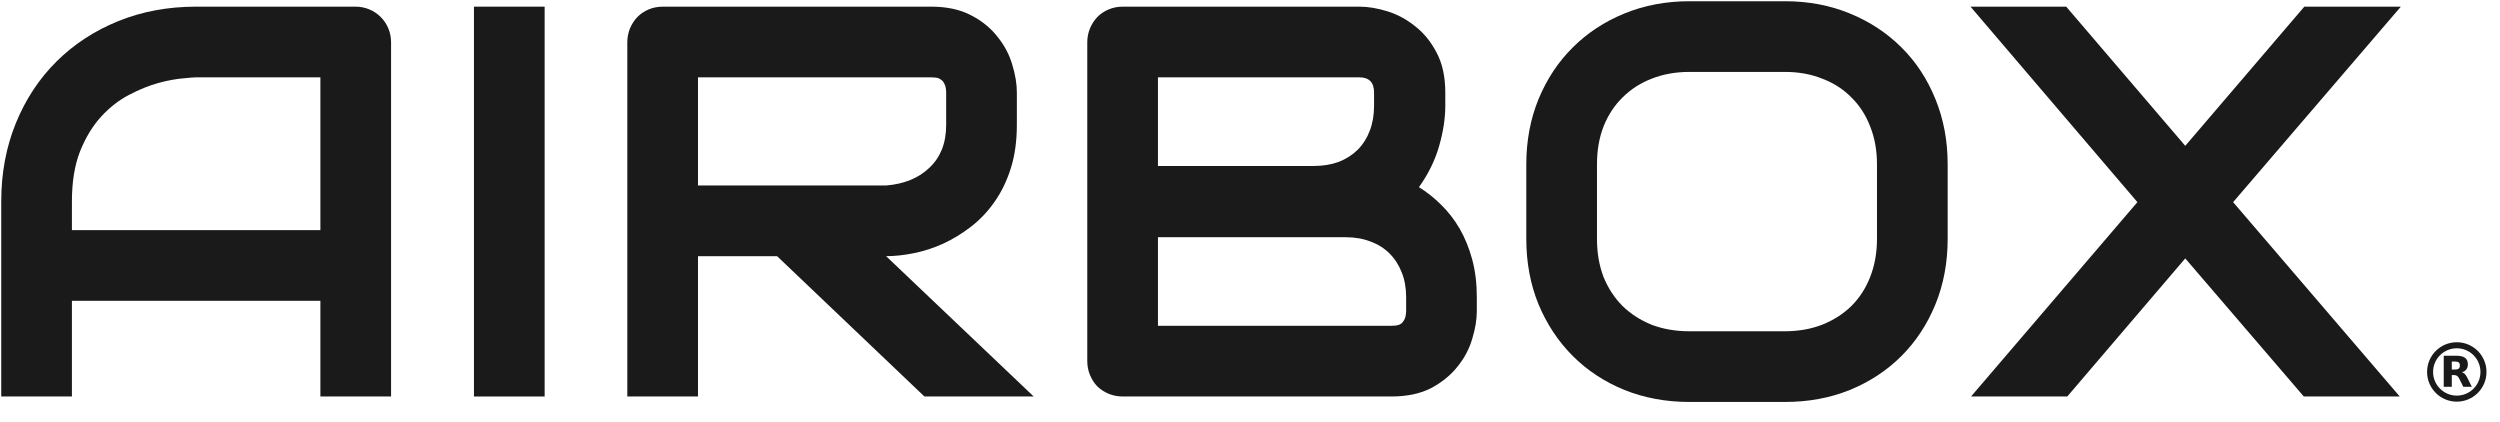
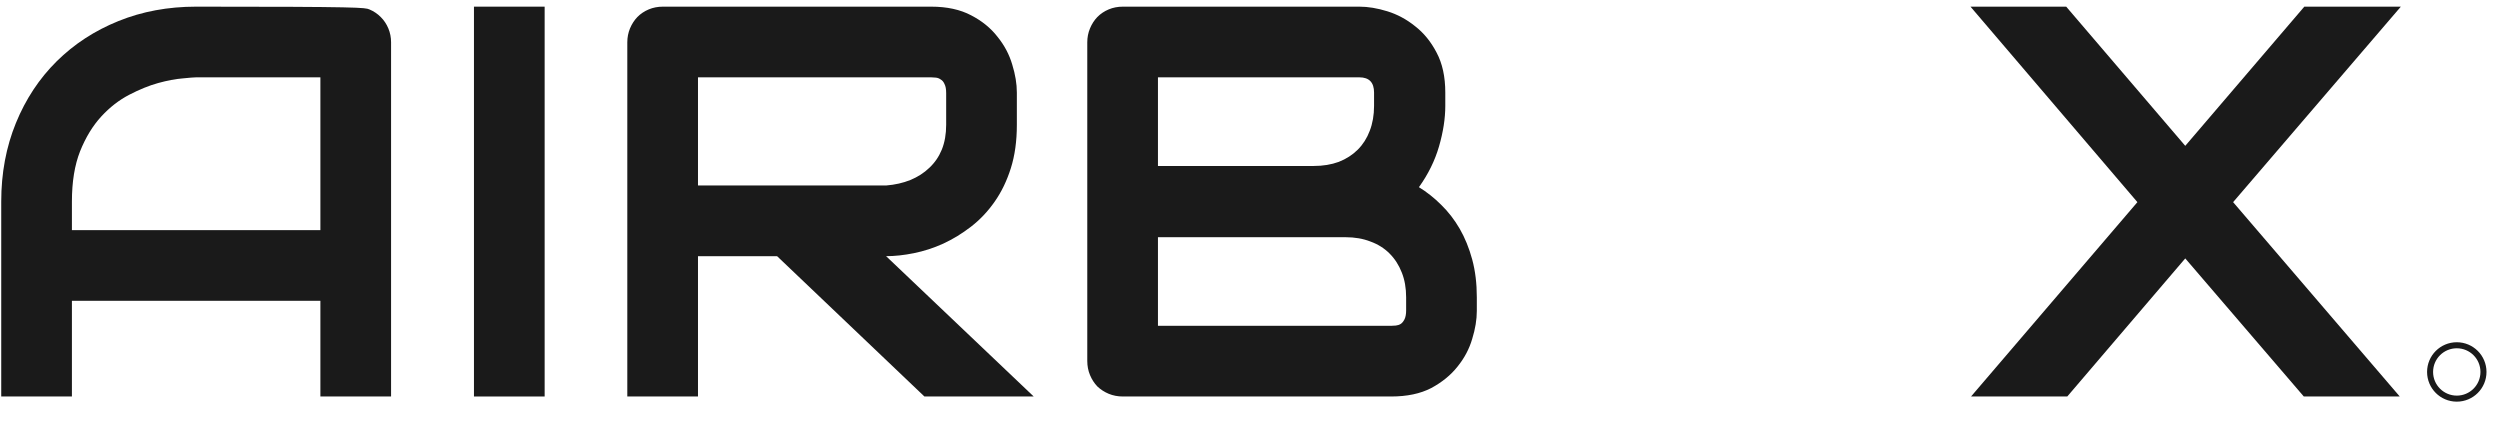
<svg xmlns="http://www.w3.org/2000/svg" width="77" height="13" viewBox="0 0 77 13" fill="none">
  <g id="logo">
    <g id="RM">
      <path id="Vector (Stroke)" fill-rule="evenodd" clip-rule="evenodd" d="M75.669 10.727C75.266 10.727 74.939 11.053 74.939 11.456C74.939 11.859 75.266 12.185 75.669 12.185C76.072 12.185 76.398 11.859 76.398 11.456C76.398 11.053 76.072 10.727 75.669 10.727ZM74.754 11.456C74.754 10.95 75.163 10.541 75.669 10.541C76.174 10.541 76.584 10.95 76.584 11.456C76.584 11.961 76.174 12.371 75.669 12.371C75.163 12.371 74.754 11.961 74.754 11.456Z" fill="#1A1A1A" />
-       <path id="Vector" d="M75.619 11.382C75.67 11.382 75.707 11.371 75.729 11.352C75.752 11.333 75.764 11.302 75.764 11.257C75.764 11.213 75.752 11.183 75.729 11.163C75.707 11.145 75.67 11.136 75.619 11.136H75.515V11.382H75.619ZM75.515 11.552V11.914H75.267V10.956H75.645C75.771 10.956 75.863 10.977 75.922 11.02C75.981 11.062 76.01 11.129 76.01 11.221C76.01 11.284 75.995 11.336 75.964 11.377C75.934 11.417 75.888 11.448 75.826 11.466C75.86 11.475 75.89 11.492 75.917 11.519C75.944 11.546 75.971 11.587 75.998 11.643L76.132 11.914H75.87L75.752 11.676C75.729 11.629 75.705 11.595 75.681 11.579C75.657 11.561 75.624 11.552 75.584 11.552H75.515Z" fill="#1A1A1A" />
    </g>
    <g id="AIRBOX">
-       <path d="M12.045 12.212H9.868V9.265H2.215V12.212H0.038V6.209C0.038 5.332 0.189 4.526 0.49 3.789C0.791 3.052 1.21 2.419 1.746 1.888C2.282 1.358 2.915 0.945 3.647 0.649C4.378 0.353 5.176 0.205 6.041 0.205H10.948C11.098 0.205 11.241 0.233 11.375 0.289C11.509 0.345 11.626 0.423 11.726 0.524C11.827 0.624 11.905 0.741 11.961 0.875C12.017 1.009 12.045 1.152 12.045 1.302V12.212ZM2.215 7.088H9.868V2.382H6.041C5.974 2.382 5.832 2.394 5.614 2.416C5.402 2.433 5.154 2.48 4.869 2.558C4.59 2.636 4.294 2.756 3.982 2.918C3.669 3.08 3.381 3.303 3.119 3.588C2.857 3.873 2.639 4.23 2.466 4.66C2.299 5.084 2.215 5.6 2.215 6.209V7.088Z" fill="#1A1A1A" />
+       <path d="M12.045 12.212H9.868V9.265H2.215V12.212H0.038V6.209C0.038 5.332 0.189 4.526 0.49 3.789C0.791 3.052 1.21 2.419 1.746 1.888C2.282 1.358 2.915 0.945 3.647 0.649C4.378 0.353 5.176 0.205 6.041 0.205C11.098 0.205 11.241 0.233 11.375 0.289C11.509 0.345 11.626 0.423 11.726 0.524C11.827 0.624 11.905 0.741 11.961 0.875C12.017 1.009 12.045 1.152 12.045 1.302V12.212ZM2.215 7.088H9.868V2.382H6.041C5.974 2.382 5.832 2.394 5.614 2.416C5.402 2.433 5.154 2.48 4.869 2.558C4.59 2.636 4.294 2.756 3.982 2.918C3.669 3.08 3.381 3.303 3.119 3.588C2.857 3.873 2.639 4.23 2.466 4.66C2.299 5.084 2.215 5.6 2.215 6.209V7.088Z" fill="#1A1A1A" />
      <path d="M16.775 12.212H14.598V0.205H16.775V12.212Z" fill="#1A1A1A" />
      <path d="M31.319 3.846C31.319 4.343 31.258 4.786 31.135 5.177C31.012 5.568 30.845 5.914 30.633 6.215C30.426 6.511 30.186 6.765 29.913 6.977C29.639 7.189 29.352 7.365 29.05 7.505C28.754 7.639 28.453 7.736 28.146 7.798C27.844 7.859 27.56 7.89 27.292 7.89L31.838 12.212H28.472L23.934 7.89H20.773V5.713H27.292C27.565 5.691 27.814 5.635 28.037 5.545C28.266 5.451 28.461 5.325 28.623 5.169C28.791 5.012 28.919 4.825 29.008 4.608C29.098 4.384 29.142 4.13 29.142 3.846V2.868C29.142 2.745 29.125 2.653 29.092 2.592C29.064 2.525 29.025 2.477 28.975 2.449C28.93 2.416 28.88 2.396 28.824 2.391C28.774 2.385 28.726 2.382 28.682 2.382H21.498V12.212H19.321V1.302C19.321 1.152 19.349 1.009 19.404 0.875C19.46 0.741 19.536 0.624 19.631 0.524C19.731 0.423 19.848 0.345 19.982 0.289C20.116 0.233 20.261 0.205 20.418 0.205H28.682C29.167 0.205 29.578 0.295 29.913 0.473C30.247 0.646 30.518 0.867 30.725 1.135C30.937 1.397 31.087 1.682 31.177 1.989C31.272 2.296 31.319 2.583 31.319 2.851V3.846Z" fill="#1A1A1A" />
      <path d="M45.486 9.575C45.486 9.843 45.439 10.13 45.344 10.437C45.255 10.744 45.104 11.029 44.892 11.291C44.685 11.553 44.414 11.774 44.08 11.953C43.745 12.126 43.334 12.212 42.849 12.212H34.585C34.428 12.212 34.283 12.184 34.149 12.129C34.015 12.073 33.898 11.997 33.798 11.902C33.703 11.802 33.627 11.685 33.572 11.551C33.516 11.417 33.488 11.272 33.488 11.115V1.302C33.488 1.152 33.516 1.009 33.572 0.875C33.627 0.741 33.703 0.624 33.798 0.524C33.898 0.423 34.015 0.345 34.149 0.289C34.283 0.233 34.428 0.205 34.585 0.205H41.869C42.137 0.205 42.425 0.253 42.731 0.348C43.038 0.443 43.323 0.596 43.586 0.808C43.853 1.015 44.074 1.286 44.247 1.62C44.426 1.955 44.515 2.366 44.515 2.851V3.262C44.515 3.647 44.451 4.063 44.322 4.509C44.194 4.95 43.987 5.369 43.703 5.765C43.948 5.916 44.177 6.097 44.389 6.309C44.607 6.521 44.797 6.767 44.959 7.046C45.12 7.325 45.249 7.641 45.344 7.992C45.439 8.344 45.486 8.732 45.486 9.156V9.575ZM43.309 9.156C43.309 8.871 43.264 8.617 43.175 8.394C43.086 8.165 42.96 7.97 42.798 7.808C42.637 7.646 42.441 7.523 42.212 7.44C41.983 7.35 41.727 7.306 41.442 7.306H34.588V5.112H40.462C40.747 5.112 41.004 5.07 41.233 4.986C41.462 4.897 41.657 4.771 41.819 4.61C41.981 4.448 42.103 4.255 42.187 4.032C42.276 3.803 42.321 3.546 42.321 3.262V2.851C42.321 2.539 42.17 2.382 41.869 2.382H35.665V10.035H42.849C42.888 10.035 42.935 10.033 42.991 10.027C43.047 10.021 43.097 10.005 43.142 9.977C43.186 9.949 43.225 9.901 43.259 9.834C43.292 9.767 43.309 9.675 43.309 9.558V9.156Z" fill="#1A1A1A" />
-       <path d="M59.988 7.356C59.988 8.087 59.862 8.76 59.611 9.374C59.36 9.988 59.011 10.518 58.565 10.965C58.118 11.411 57.588 11.76 56.974 12.011C56.365 12.257 55.701 12.38 54.981 12.38H52.034C51.314 12.38 50.647 12.257 50.033 12.011C49.419 11.76 48.888 11.411 48.442 10.965C47.995 10.518 47.644 9.988 47.387 9.374C47.136 8.76 47.01 8.087 47.01 7.356V5.062C47.01 4.336 47.136 3.666 47.387 3.052C47.644 2.433 47.995 1.902 48.442 1.461C48.888 1.015 49.419 0.666 50.033 0.415C50.647 0.164 51.314 0.038 52.034 0.038H54.981C55.701 0.038 56.365 0.164 56.974 0.415C57.588 0.666 58.118 1.015 58.565 1.461C59.011 1.902 59.36 2.433 59.611 3.052C59.862 3.666 59.988 4.336 59.988 5.062V7.356ZM57.811 5.062C57.811 4.632 57.741 4.244 57.602 3.898C57.468 3.546 57.275 3.248 57.024 3.002C56.779 2.751 56.48 2.558 56.128 2.424C55.782 2.285 55.4 2.215 54.981 2.215H52.034C51.61 2.215 51.222 2.285 50.87 2.424C50.524 2.558 50.225 2.751 49.974 3.002C49.723 3.248 49.528 3.546 49.388 3.898C49.254 4.244 49.187 4.632 49.187 5.062V7.356C49.187 7.786 49.254 8.176 49.388 8.528C49.528 8.874 49.723 9.173 49.974 9.424C50.225 9.67 50.524 9.862 50.87 10.002C51.222 10.136 51.61 10.203 52.034 10.203H54.964C55.389 10.203 55.774 10.136 56.12 10.002C56.471 9.862 56.773 9.67 57.024 9.424C57.275 9.173 57.468 8.874 57.602 8.528C57.741 8.176 57.811 7.786 57.811 7.356V5.062Z" fill="#1A1A1A" />
      <path d="M67.306 4.492L70.973 0.205H73.946L68.78 6.226L73.912 12.212H70.957L67.306 7.959L63.672 12.212H60.708L65.832 6.226L60.691 0.205H63.639L67.306 4.492Z" fill="#1A1A1A" />
    </g>
  </g>
</svg>